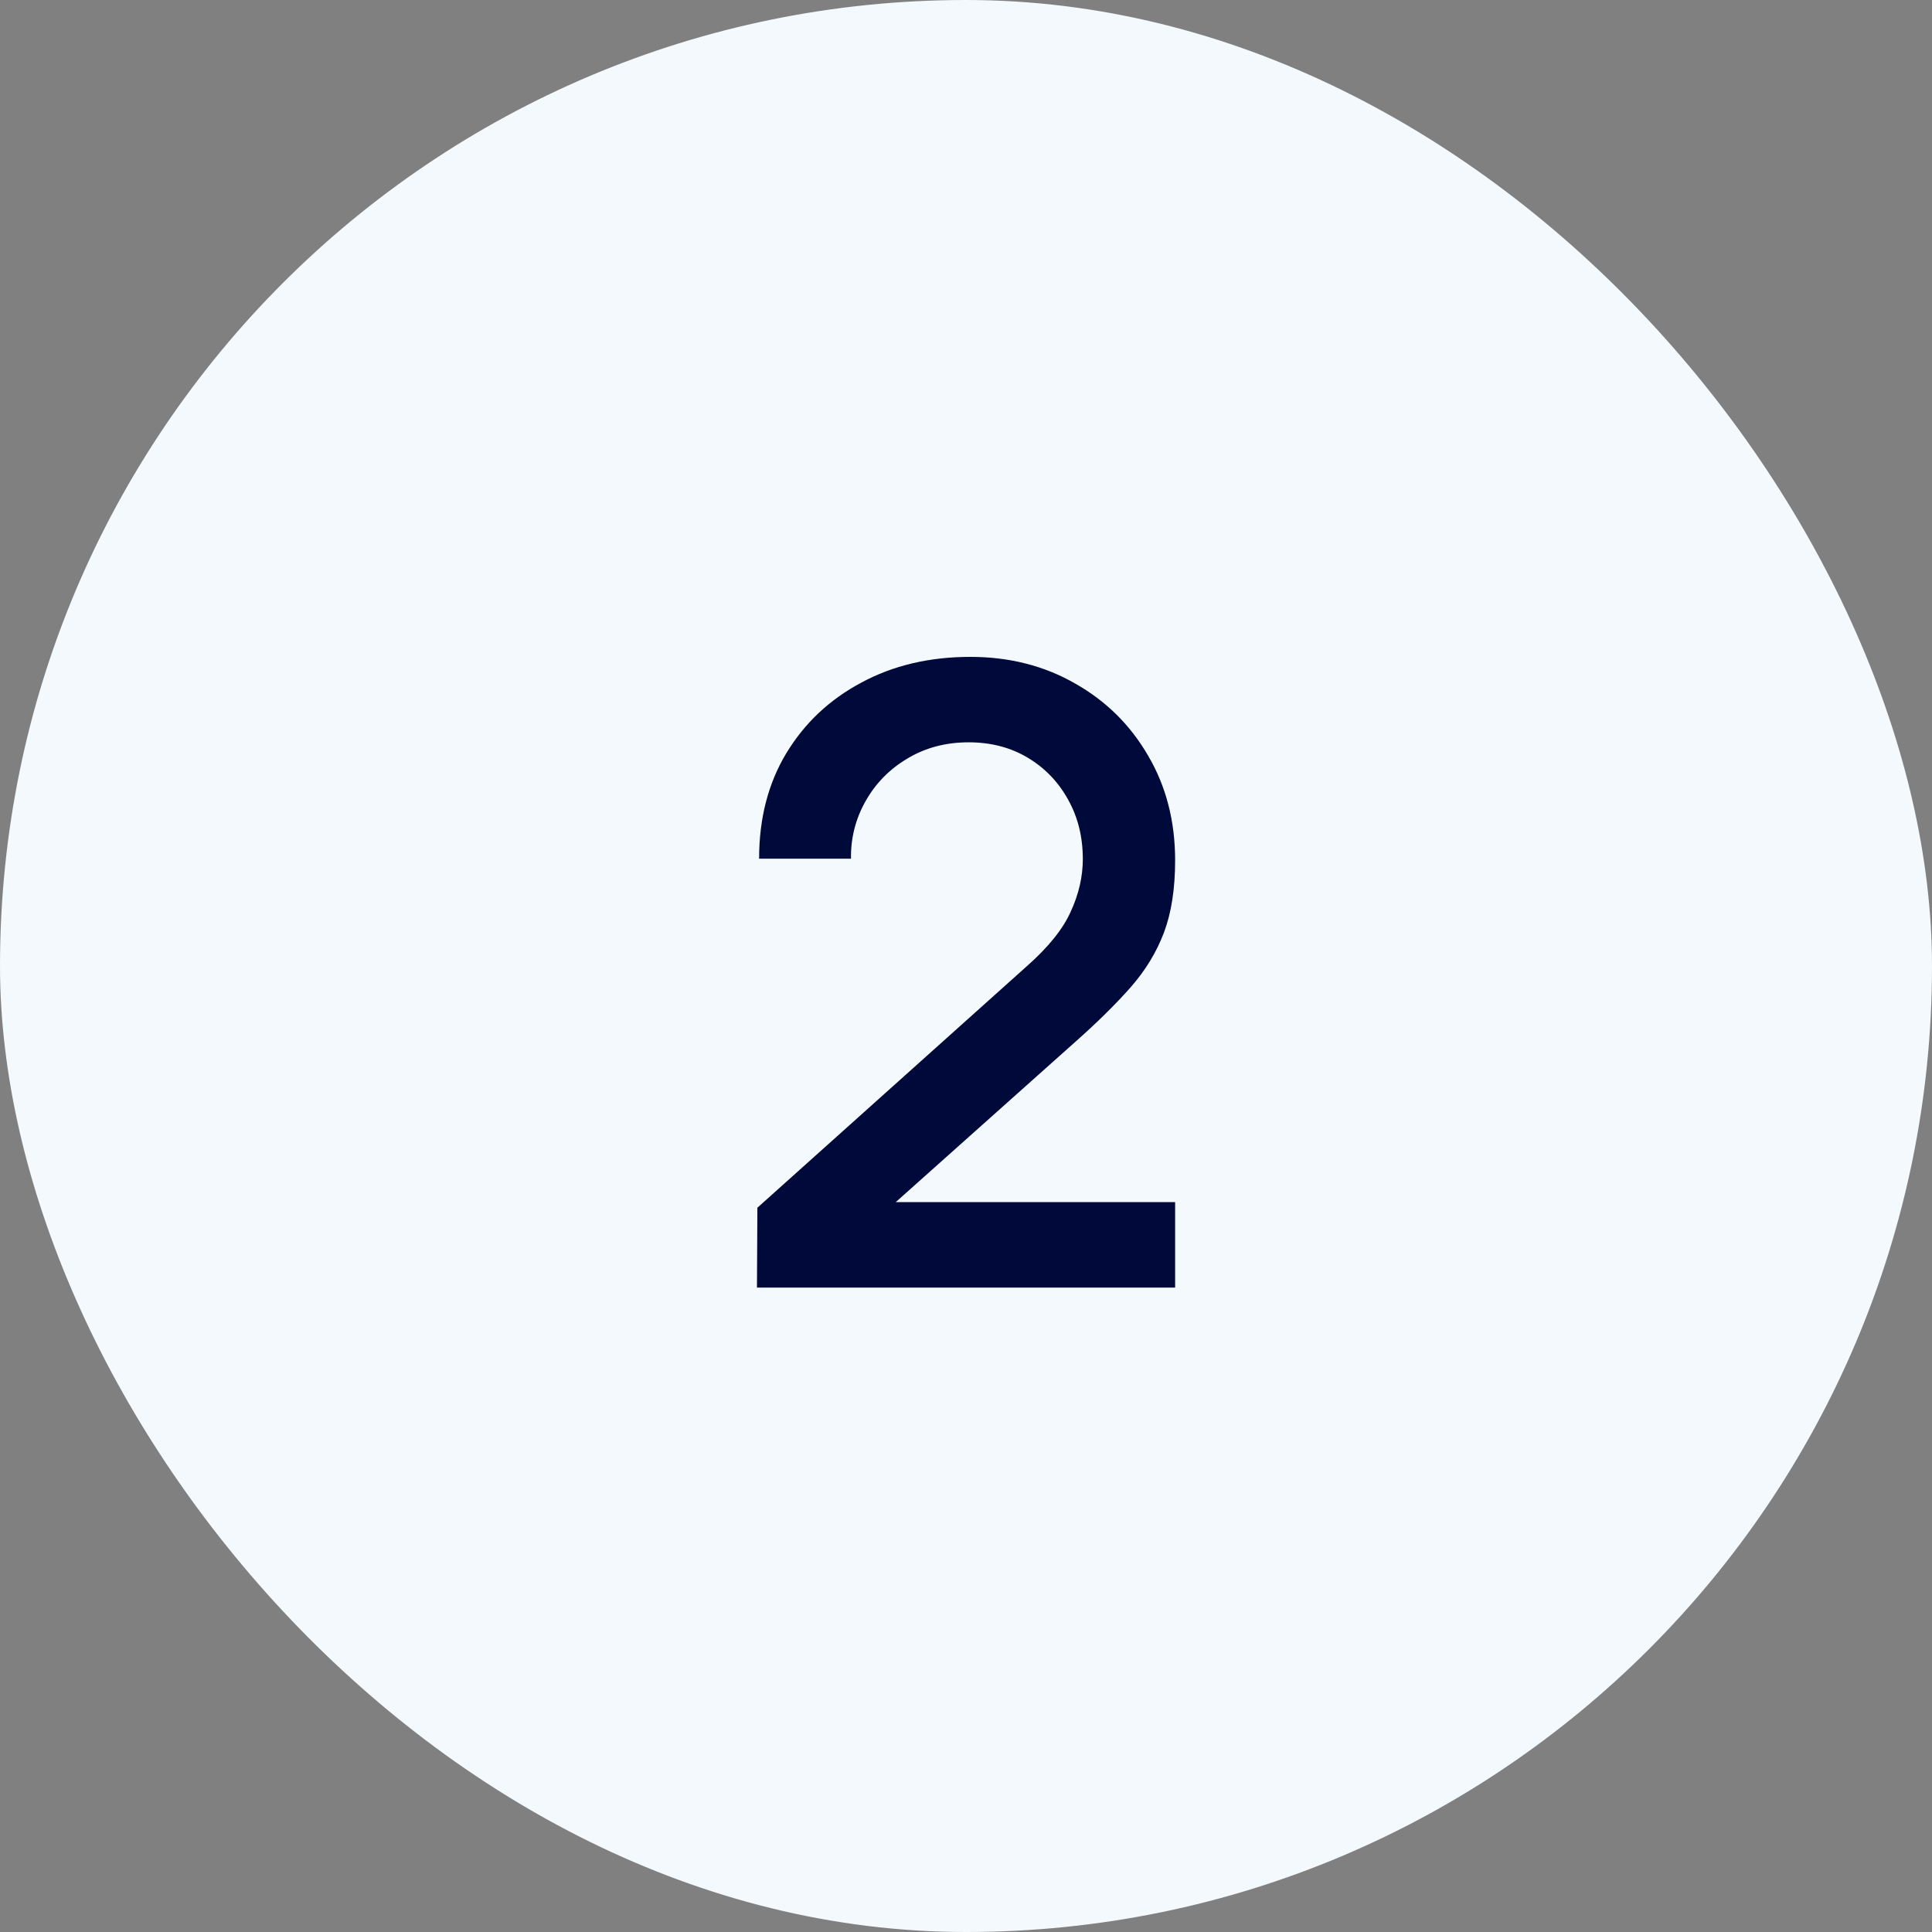
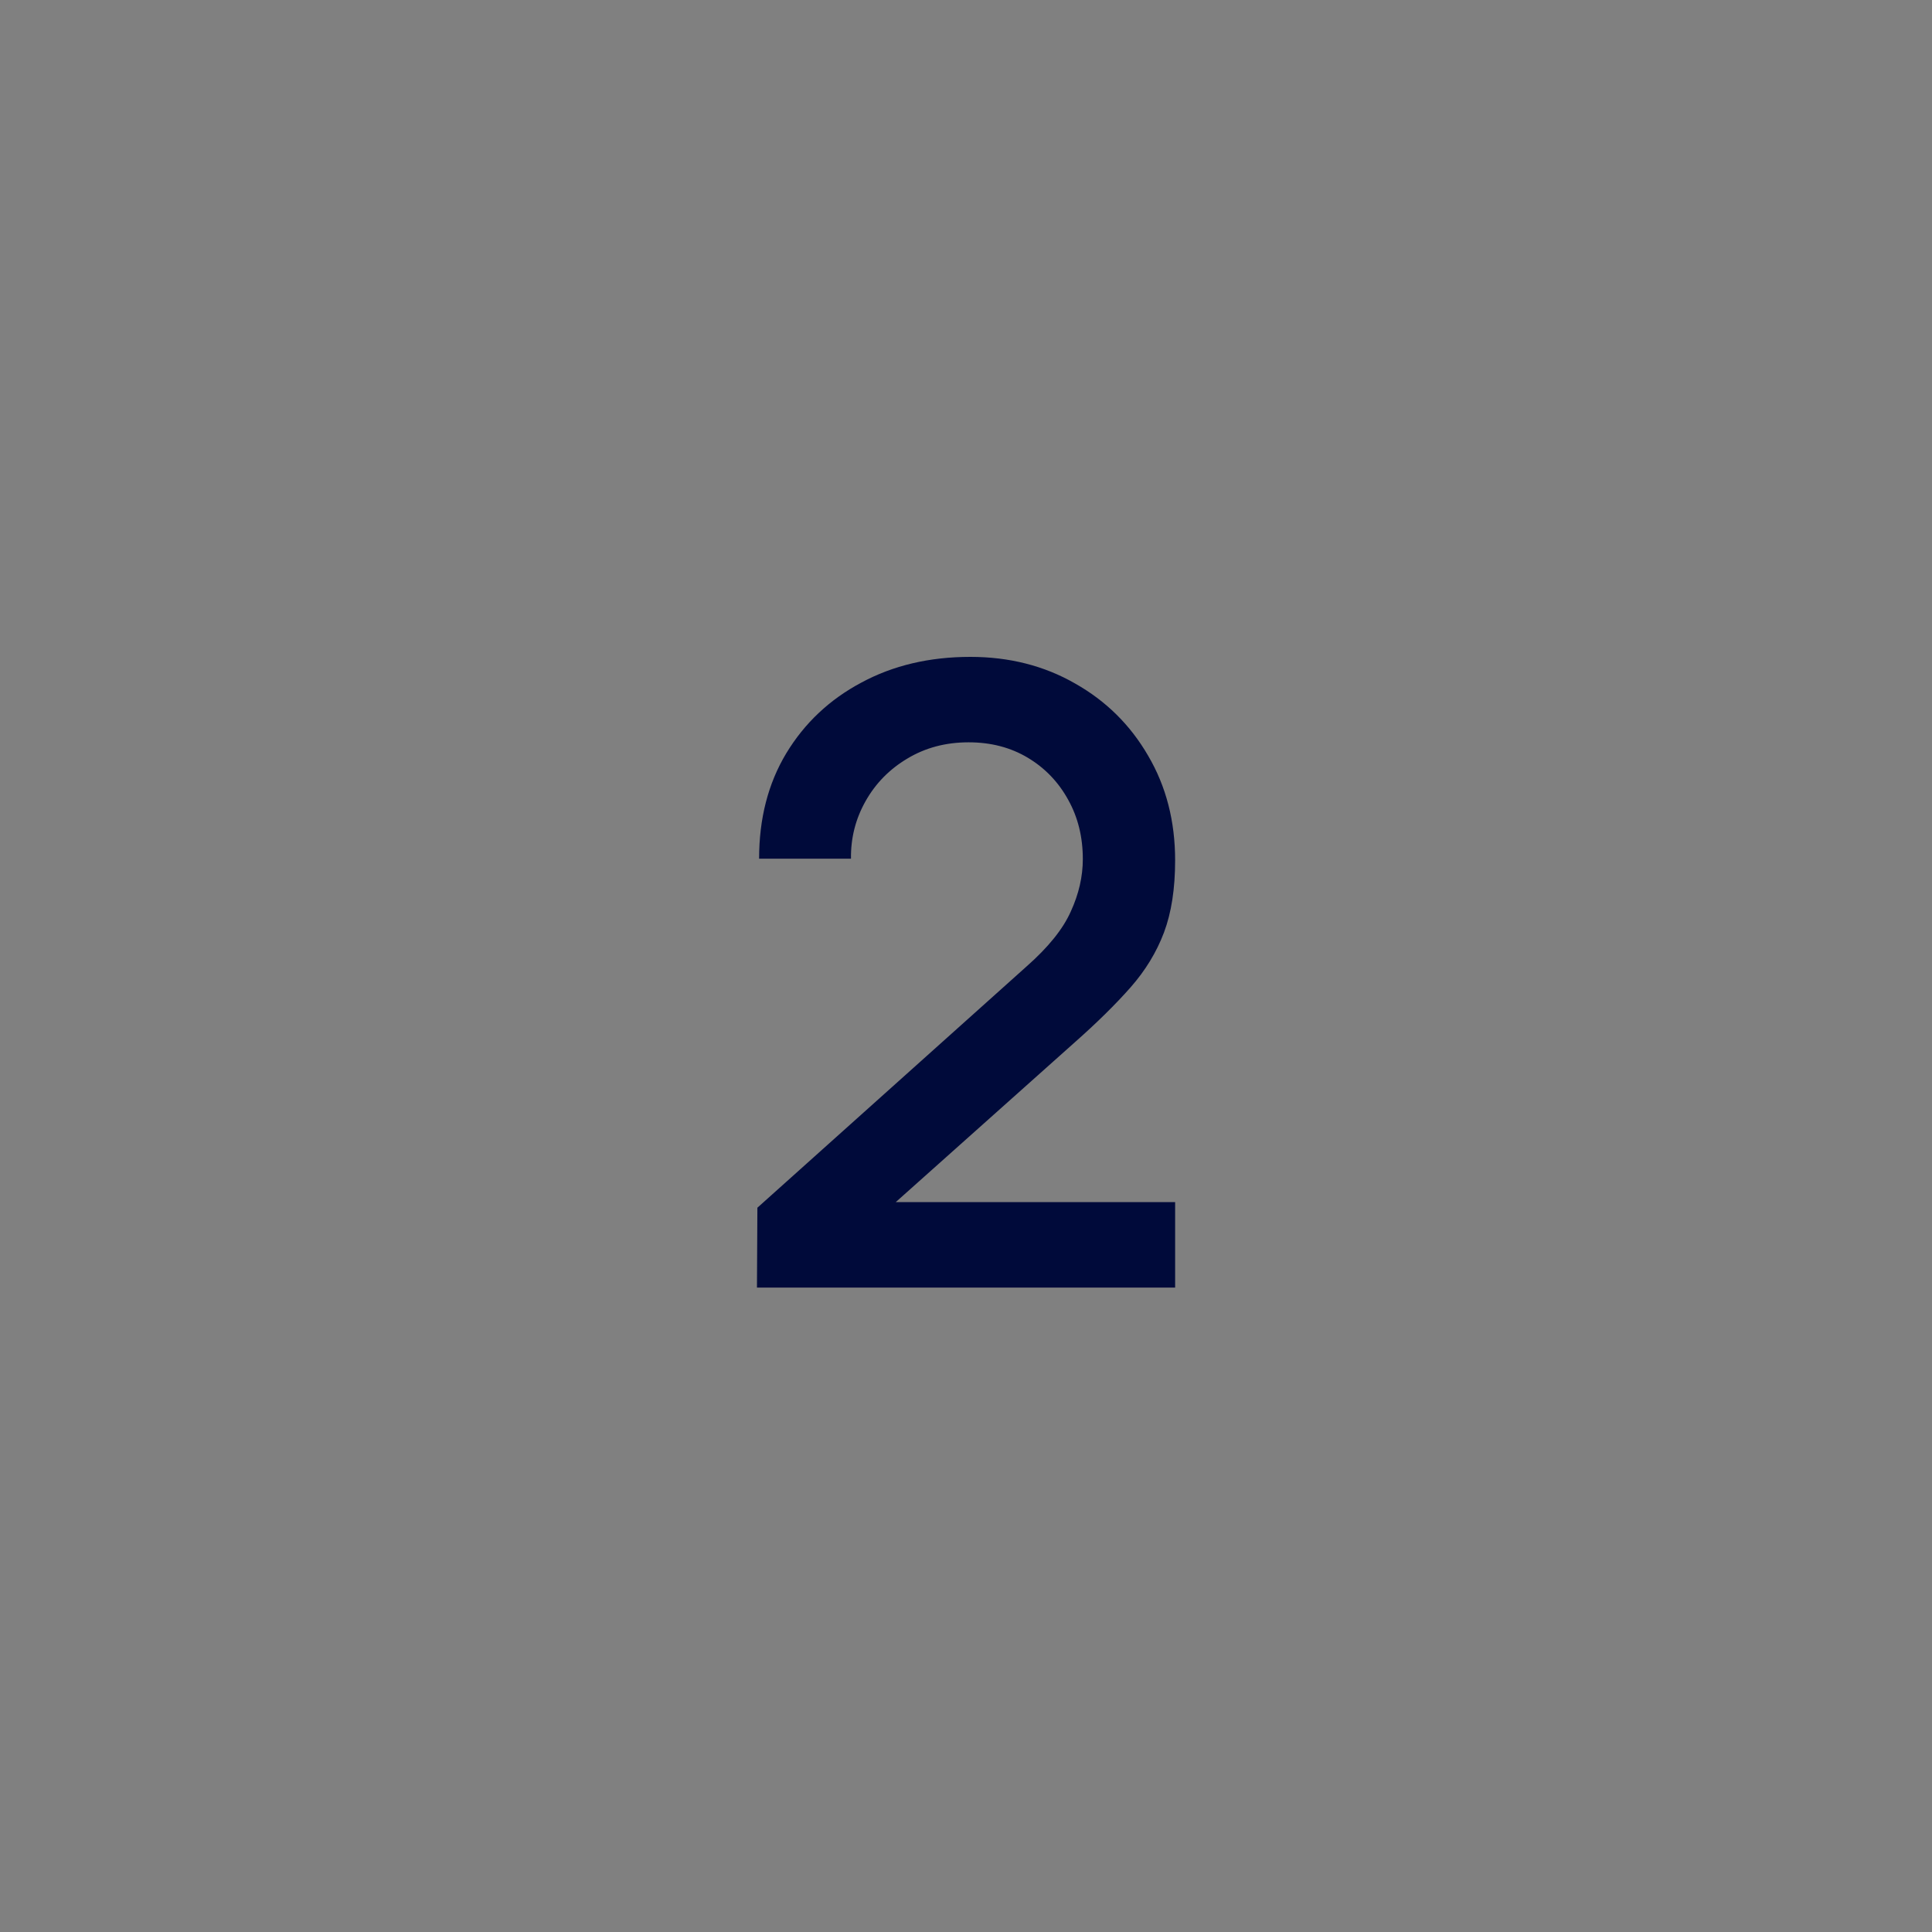
<svg xmlns="http://www.w3.org/2000/svg" width="90" height="90" viewBox="0 0 90 90" fill="none">
  <rect x="0" y="0" width="90" height="90" fill="#808080" stroke="none" />
-   <rect width="90" height="90" rx="45" fill="#F4F9FD" />
  <path d="M35.262 59.98L35.282 56.26L47.822 45.02C48.835 44.127 49.522 43.273 49.882 42.46C50.255 41.647 50.442 40.833 50.442 40.02C50.442 38.993 50.215 38.073 49.762 37.26C49.308 36.433 48.682 35.78 47.882 35.3C47.082 34.82 46.162 34.58 45.122 34.58C44.055 34.58 43.102 34.833 42.262 35.34C41.435 35.833 40.788 36.493 40.322 37.32C39.855 38.147 39.628 39.04 39.642 40H35.362C35.362 38.133 35.782 36.5 36.622 35.1C37.475 33.687 38.642 32.587 40.122 31.8C41.602 31 43.295 30.6 45.202 30.6C47.015 30.6 48.642 31.013 50.082 31.84C51.522 32.653 52.655 33.773 53.482 35.2C54.322 36.627 54.742 38.253 54.742 40.08C54.742 41.4 54.568 42.52 54.222 43.44C53.875 44.36 53.355 45.213 52.662 46C51.968 46.787 51.102 47.64 50.062 48.56L40.382 57.2L39.922 56H54.742V59.98H35.262Z" fill="#000A3A" />
</svg>